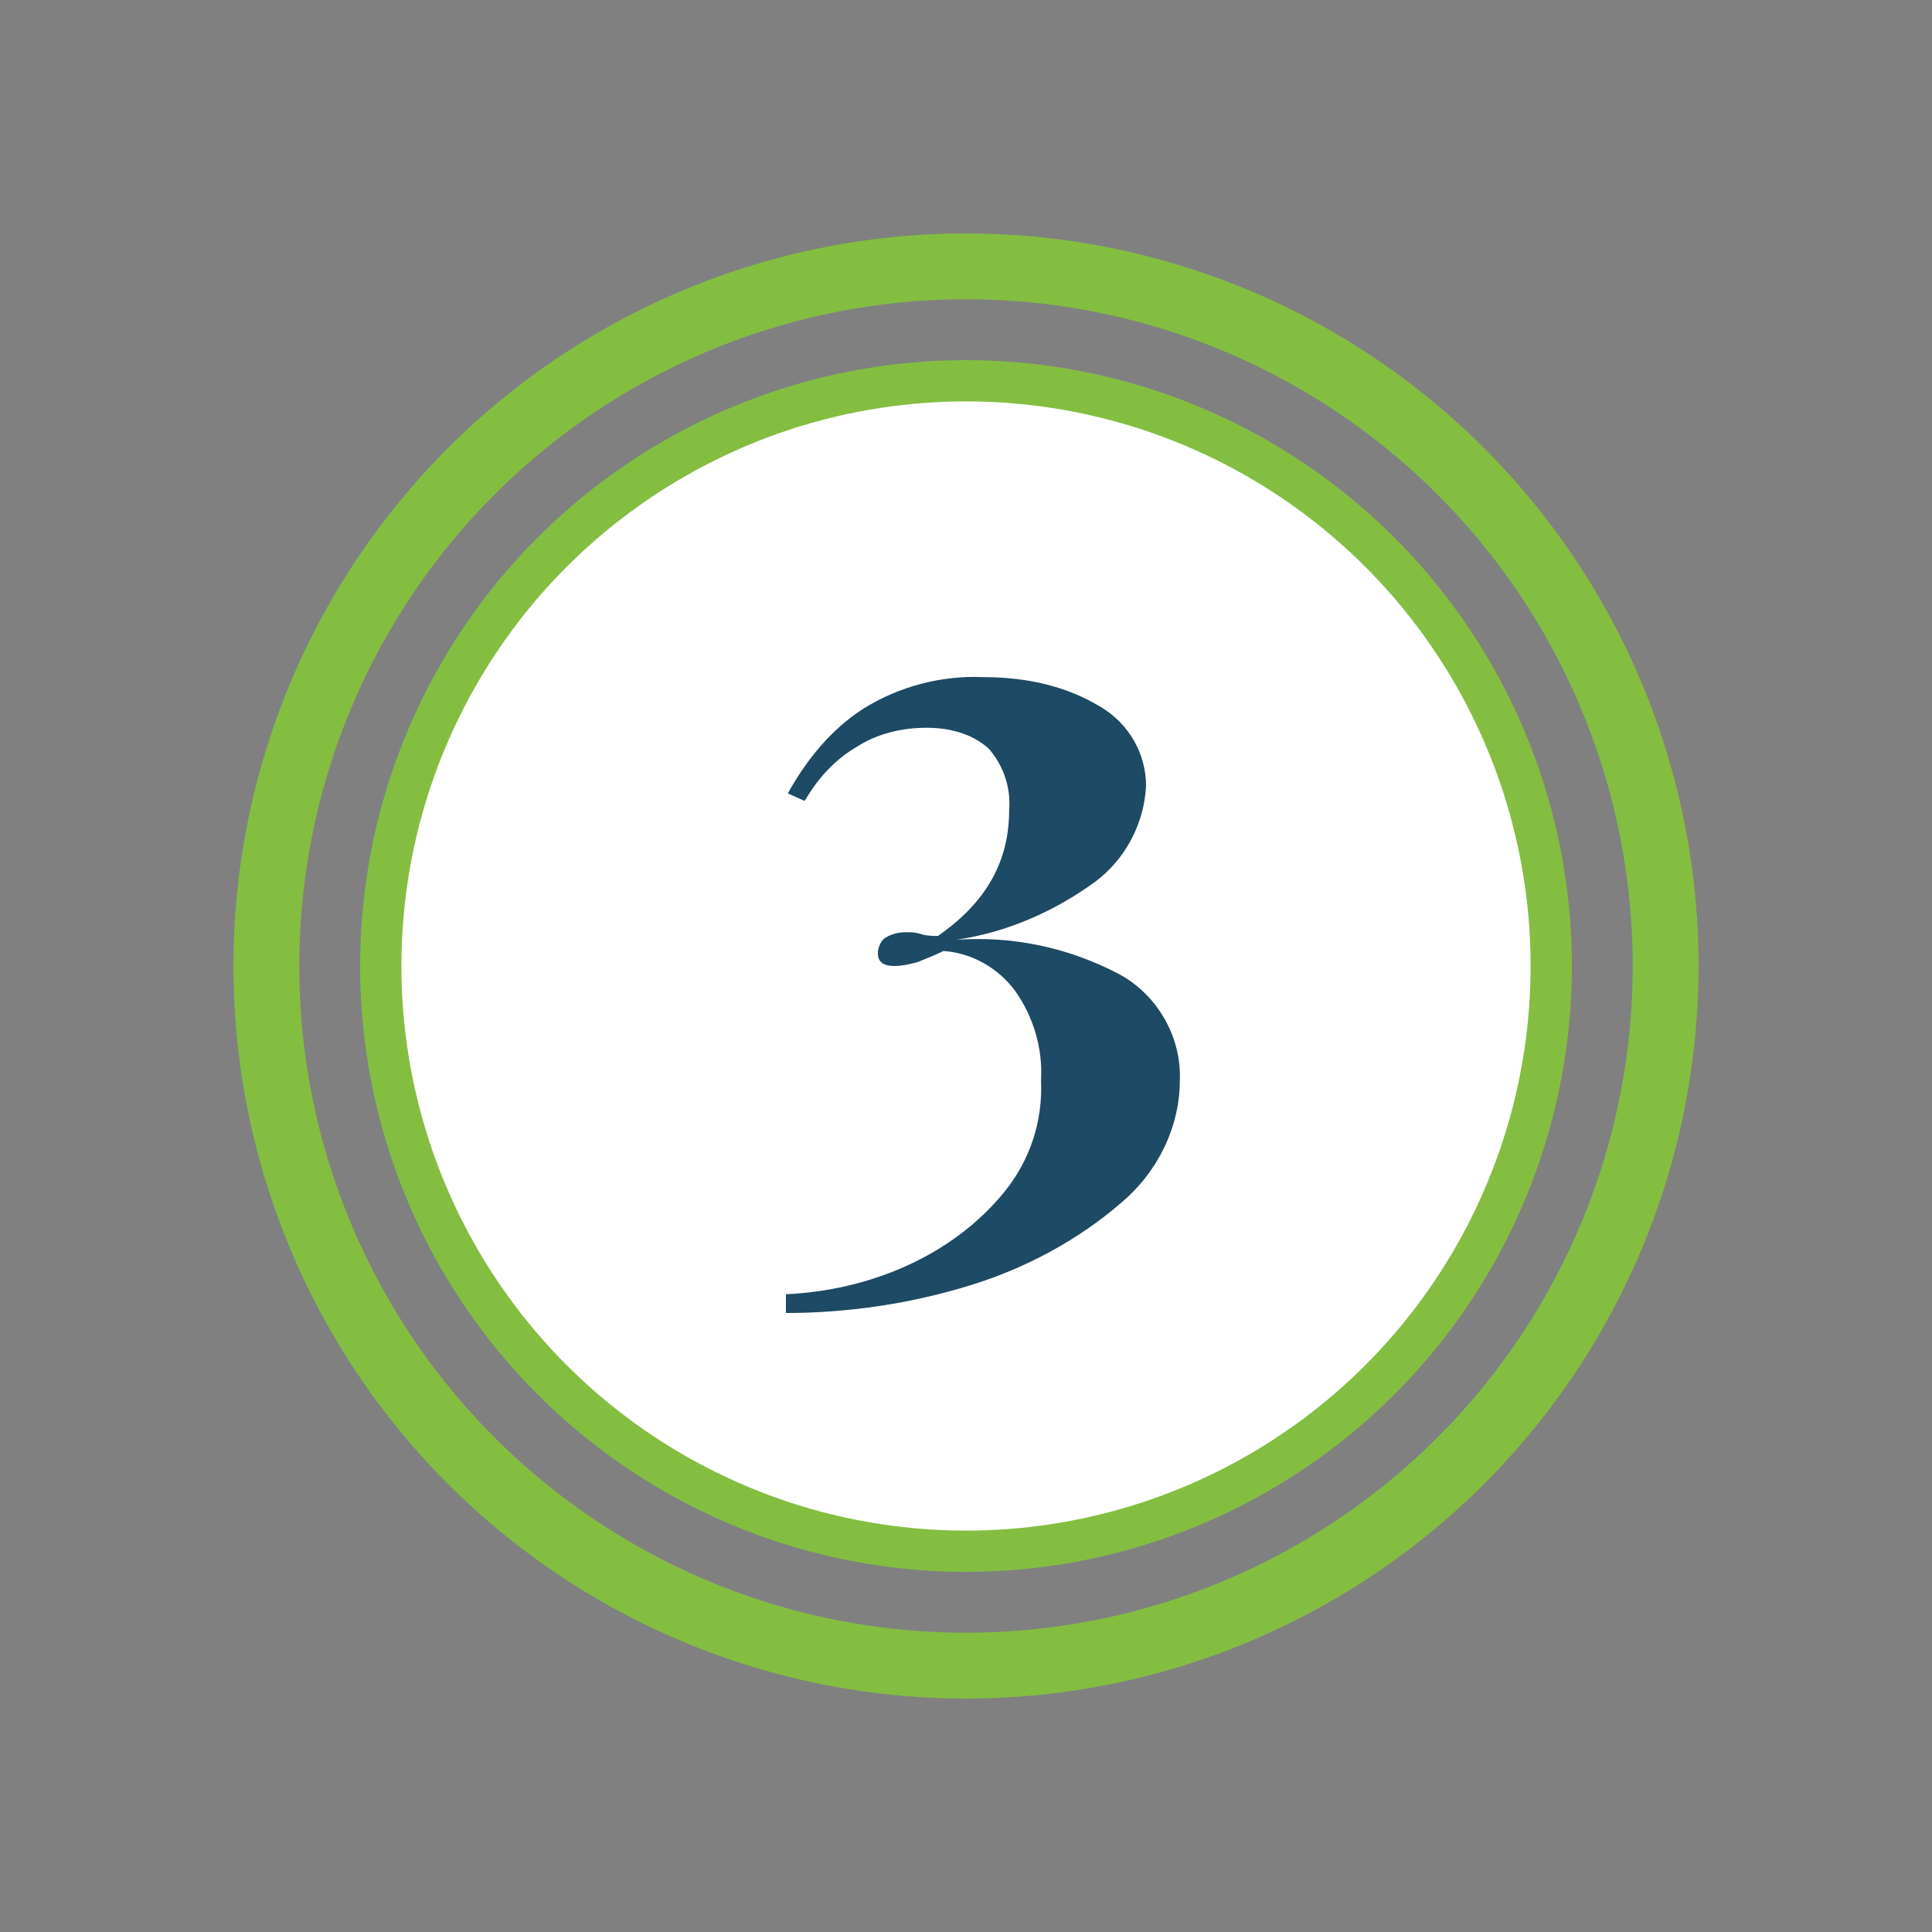
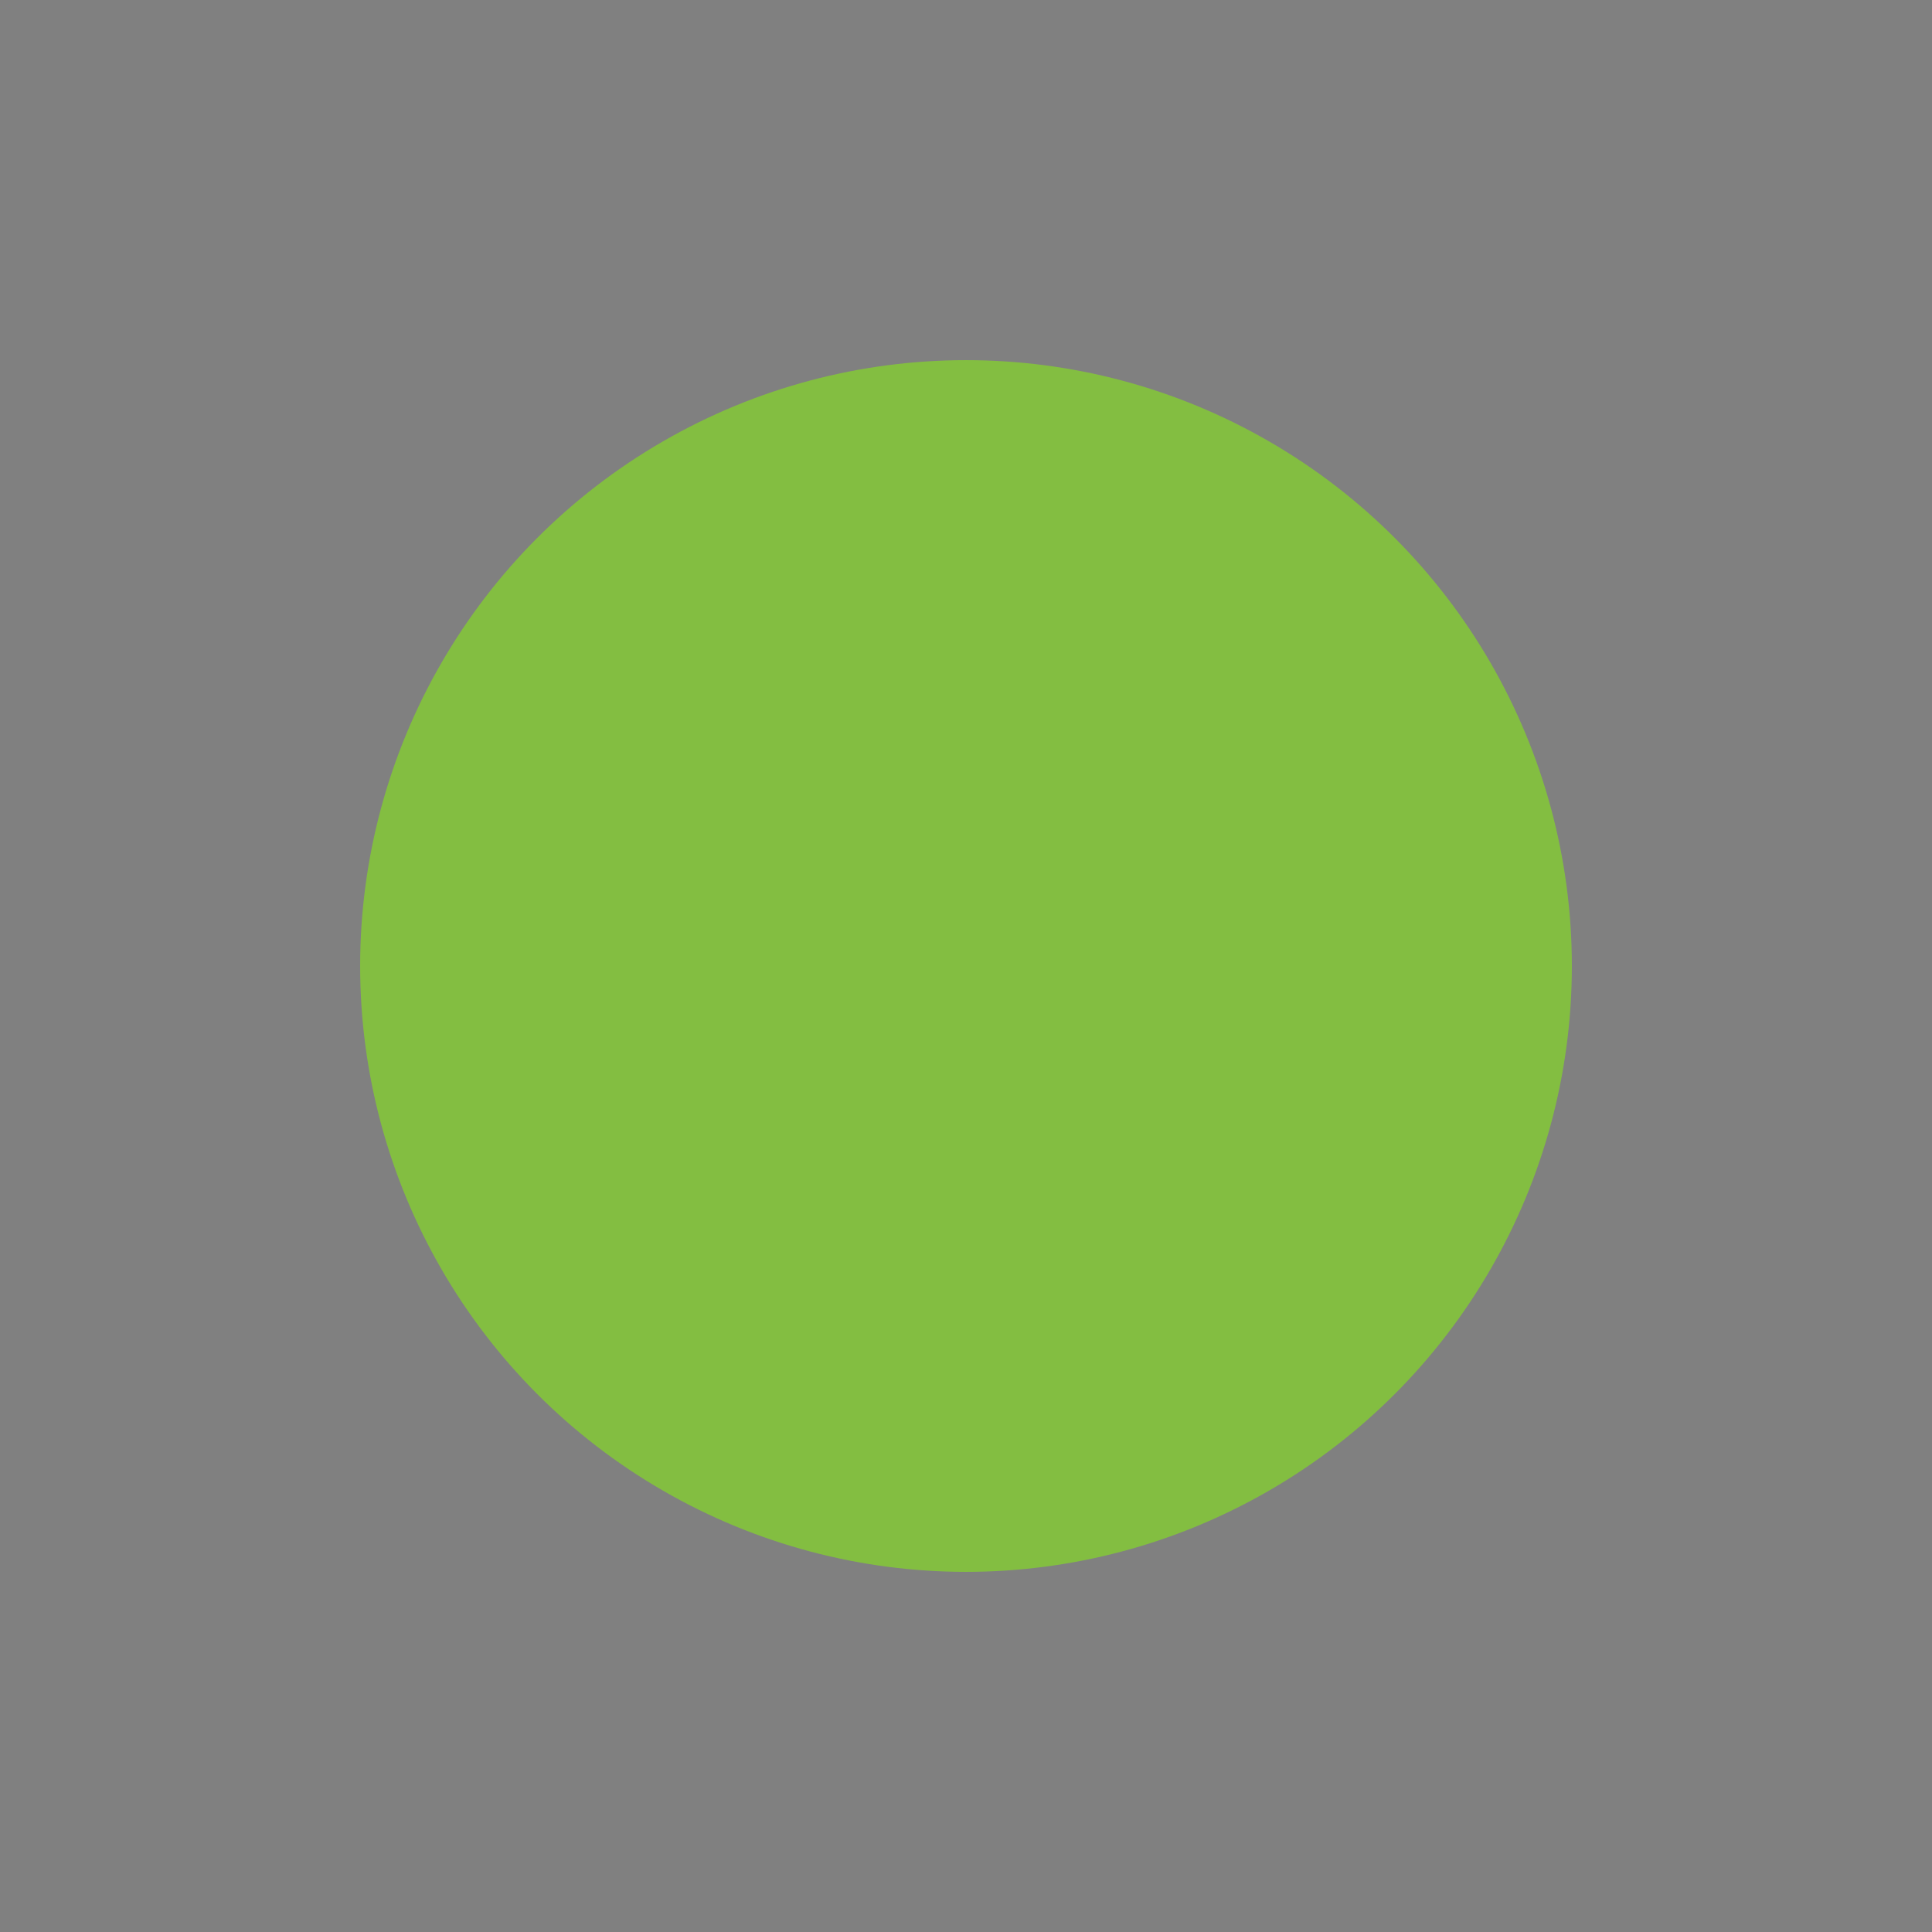
<svg xmlns="http://www.w3.org/2000/svg" version="1.1" id="Layer_1" x="0px" y="0px" viewBox="0 0 103 103" style="enable-background:new 0 0 103 103;" xml:space="preserve">
  <rect x="0" y="0" width="103" height="103" fill="#808080" stroke="none" />
  <style type="text/css">
	.st0{fill:#83BE41;}
	.st1{fill:none;stroke:#83BE41;stroke-width:3.51;stroke-miterlimit:10;}
	.st2{fill:#FFFFFF;}
	.st3{fill:#1D4A64;}
</style>
  <title>icn_no3</title>
  <circle class="st0" cx="51.5" cy="51.5" r="32.3" />
-   <circle class="st1" cx="51.5" cy="51.5" r="37.3" />
-   <circle class="st2" cx="51.5" cy="51.5" r="30.1" />
-   <path class="st3" d="M58.7,37.7c1.5,0.9,2.4,2.5,2.4,4.2c-0.1,2-1.1,3.9-2.7,5.1c-2.2,1.6-4.7,2.7-7.4,3.1c3-0.2,5.9,0.4,8.6,1.8  c2.1,1.1,3.4,3.4,3.3,5.7c0,2.5-1.2,4.9-3.1,6.5c-2.3,2-5.1,3.5-8,4.4c-3.2,1-6.6,1.5-9.9,1.5v-1c2.2-0.1,4.4-0.6,6.4-1.5  c2-0.9,3.8-2.2,5.2-3.9c1.4-1.7,2.1-3.8,2-6c0.1-1.7-0.4-3.4-1.4-4.8c-0.9-1.2-2.3-2-3.8-2.1c-0.4,0.2-0.9,0.4-1.4,0.6  c-0.4,0.1-0.8,0.2-1.2,0.2c-0.6,0-0.9-0.2-0.9-0.7c0-0.3,0.2-0.7,0.4-0.8c0.3-0.2,0.7-0.3,1.1-0.3c0.3,0,0.5,0,0.8,0.1  c0.3,0.1,0.7,0.1,0.9,0.1c2.6-1.8,3.8-4,3.8-6.7c0.1-1.2-0.3-2.4-1.1-3.3c-0.9-0.8-2.1-1.1-3.3-1.1c-1.3,0-2.6,0.3-3.7,1  c-1.2,0.7-2.1,1.7-2.8,2.9l-0.9-0.4c1-1.8,2.3-3.4,4-4.5c1.9-1.2,4.2-1.8,6.4-1.7C54.8,36.1,56.9,36.6,58.7,37.7z" />
</svg>